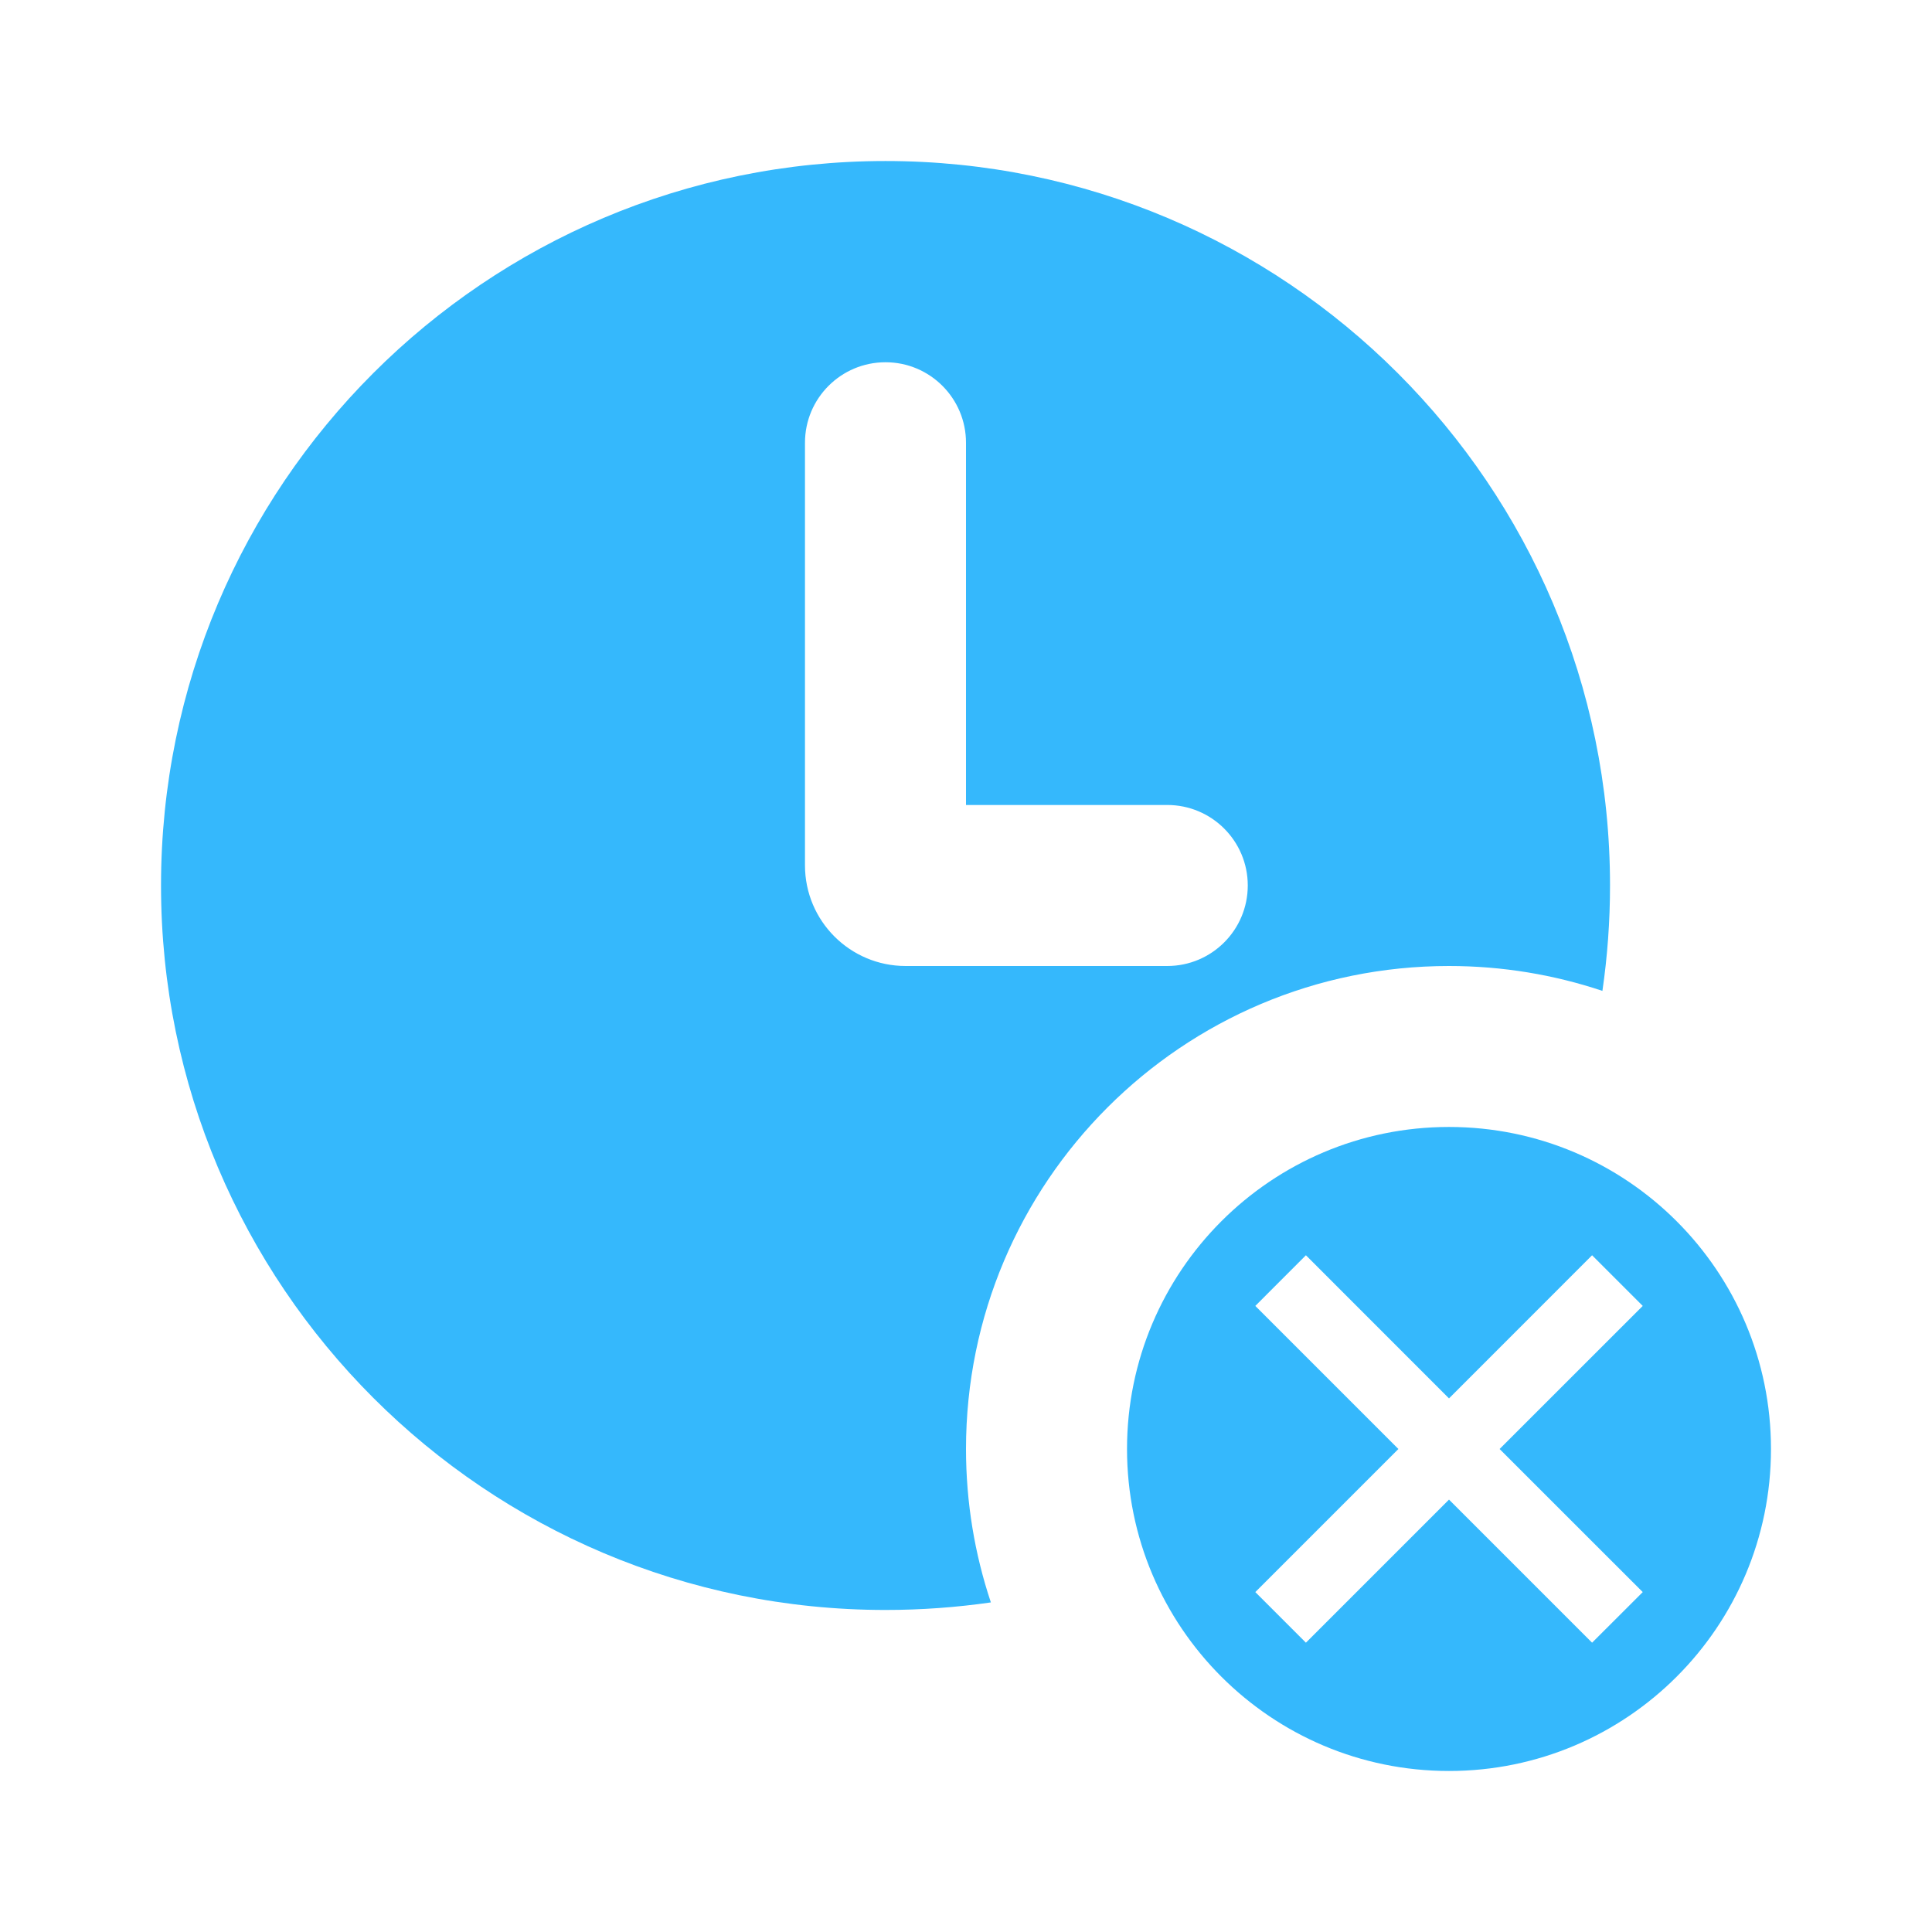
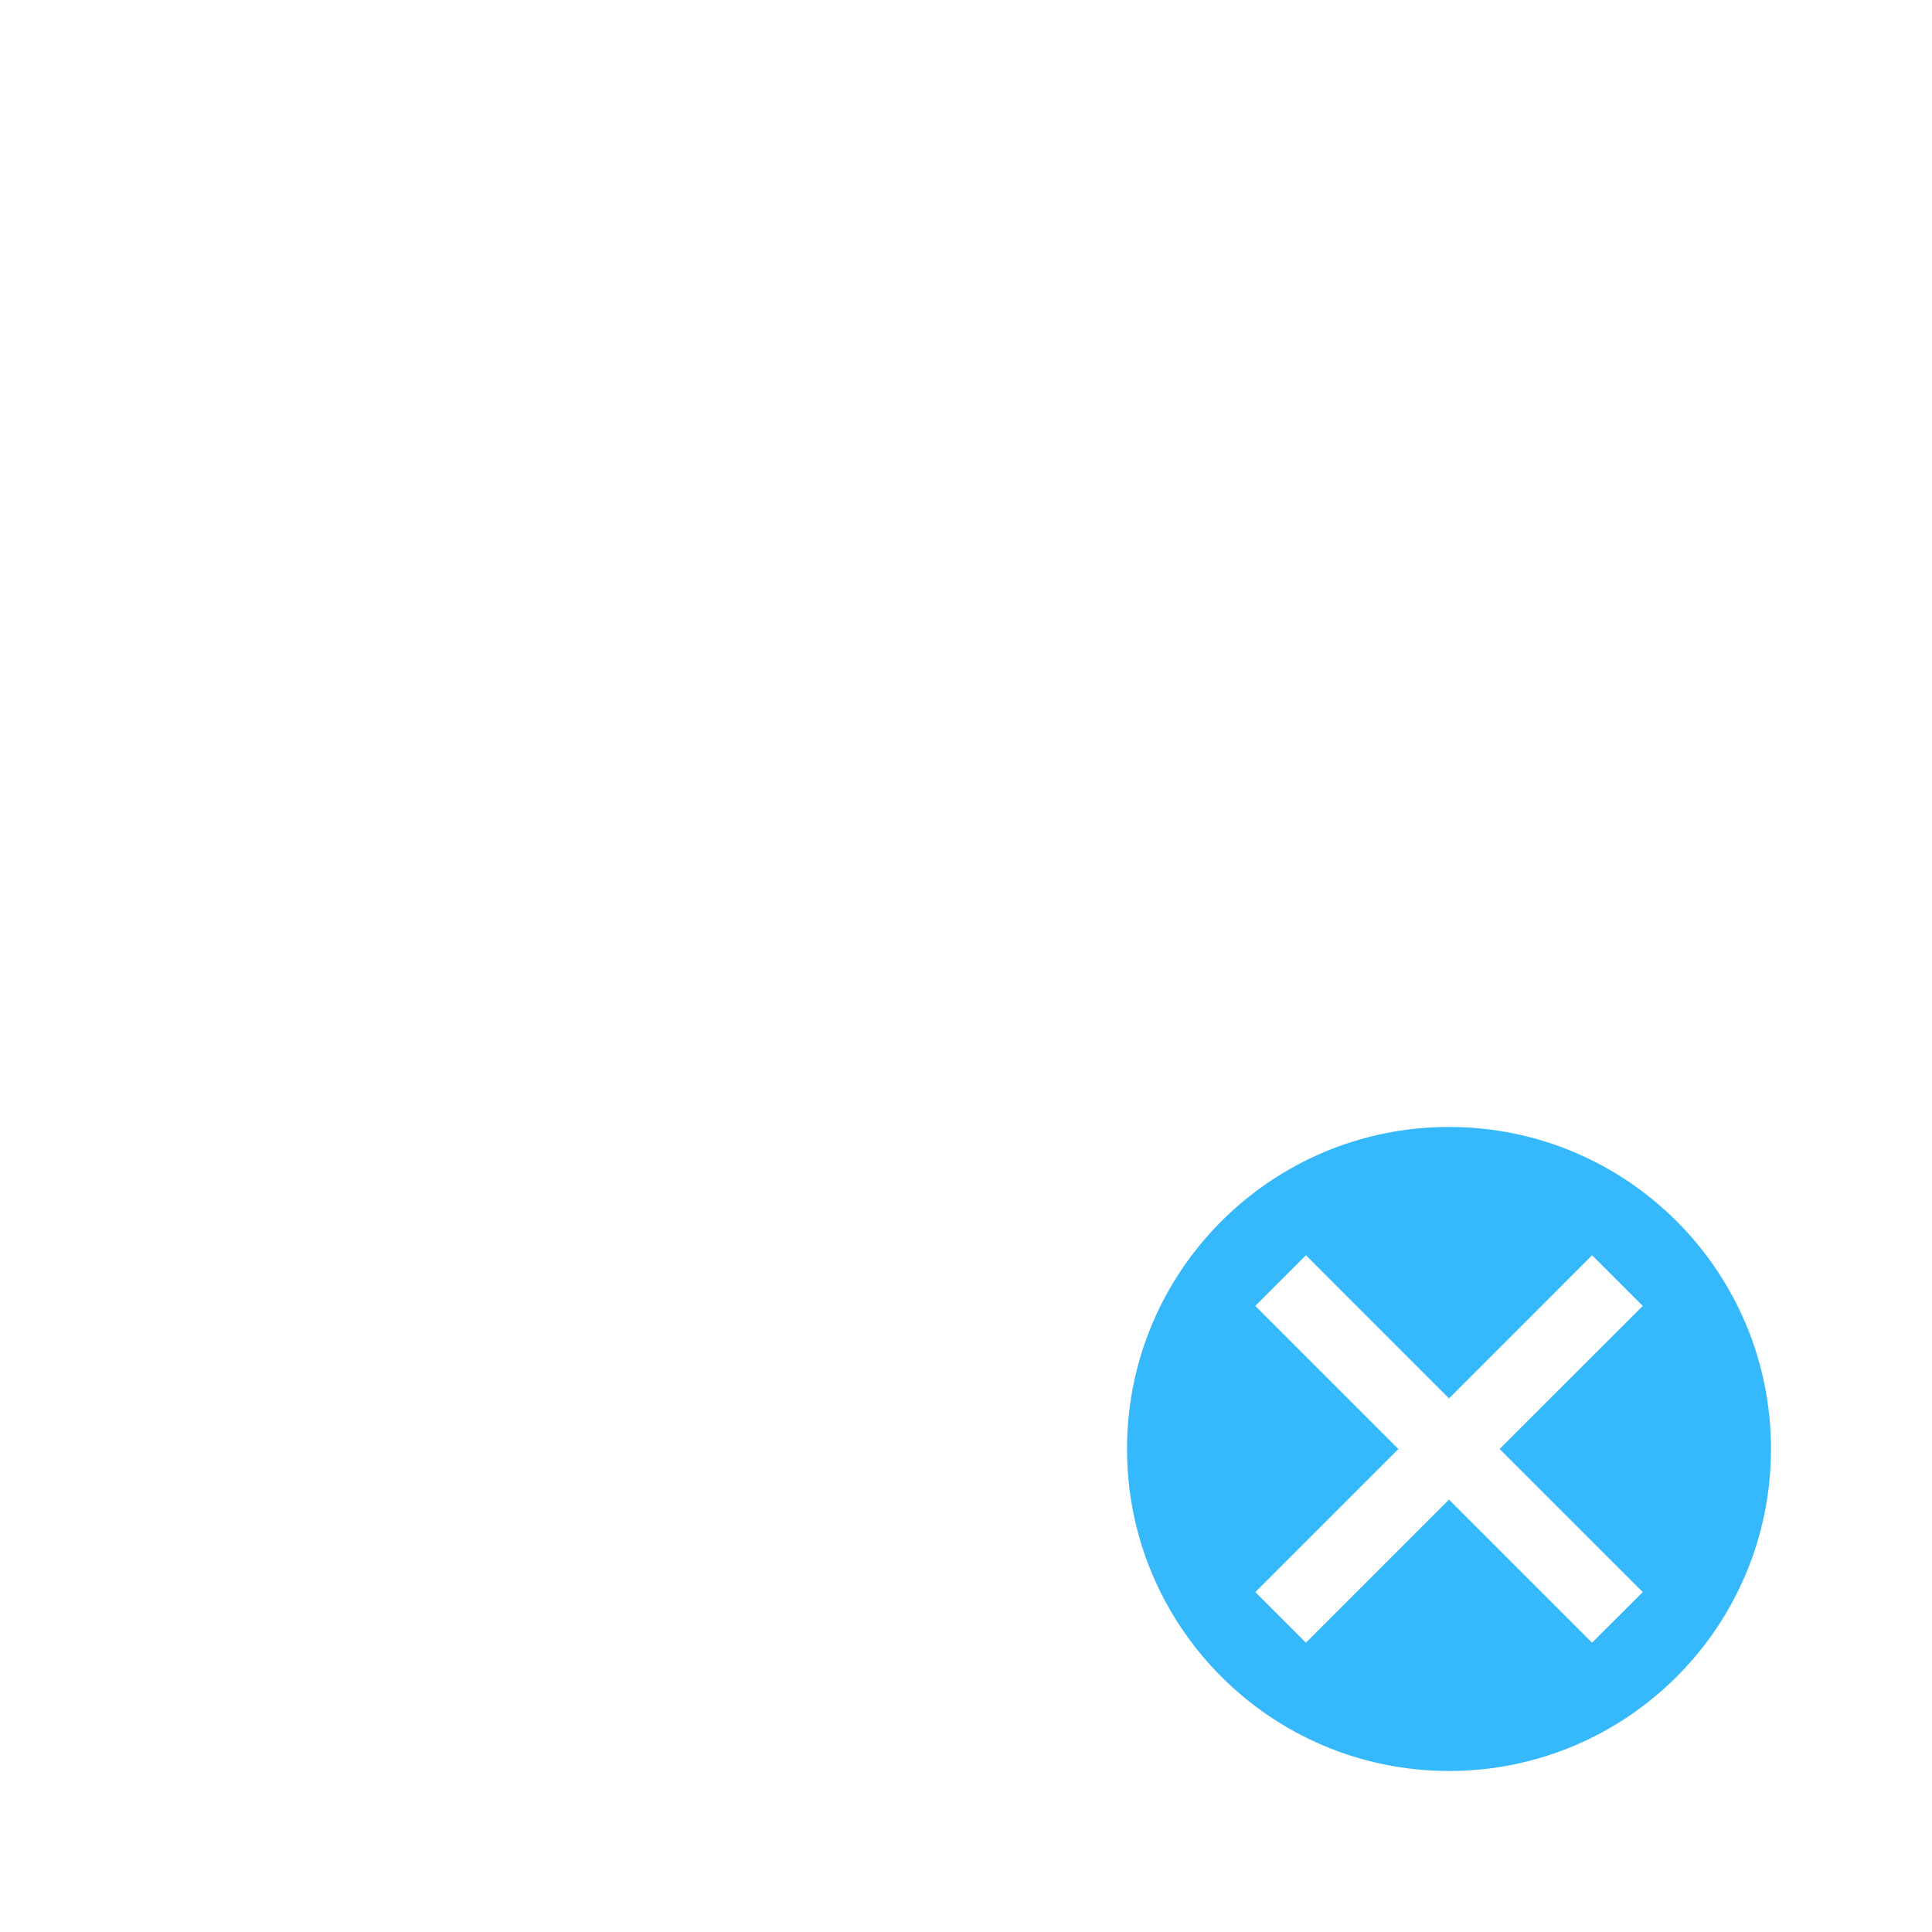
<svg xmlns="http://www.w3.org/2000/svg" width="32" height="32" viewBox="0 0 32 32" fill="none">
-   <path fill-rule="evenodd" clip-rule="evenodd" d="M16.412 26.541C15.842 26.623 15.259 26.666 14.667 26.666C8.039 26.666 2.667 21.294 2.667 14.666C2.667 8.039 8.039 2.667 14.667 2.667C21.294 2.667 26.667 8.039 26.667 14.666C26.667 15.259 26.624 15.842 26.541 16.412C25.742 16.145 24.888 16 24 16C19.582 16 16 19.582 16 24C16 24.888 16.145 25.742 16.412 26.541ZM14.667 6C15.403 6 16 6.597 16 7.333V13.333H19.333C20.07 13.333 20.667 13.93 20.667 14.666C20.667 15.403 20.07 16 19.333 16H15C14.08 16 13.333 15.254 13.333 14.333V7.333C13.333 6.597 13.93 6 14.667 6Z" fill="#35B8FC" />
  <path fill-rule="evenodd" clip-rule="evenodd" d="M24 29.333C26.946 29.333 29.333 26.945 29.333 24C29.333 21.054 26.946 18.666 24 18.666C21.055 18.666 18.667 21.054 18.667 24C18.667 26.945 21.055 29.333 24 29.333ZM21.63 27.208L20.792 26.37L23.162 24L20.792 21.63L21.63 20.791L24 23.162L26.37 20.791L27.209 21.63L24.838 24L27.209 26.37L26.37 27.208L24 24.838L21.63 27.208Z" fill="#35B8FC" />
</svg>